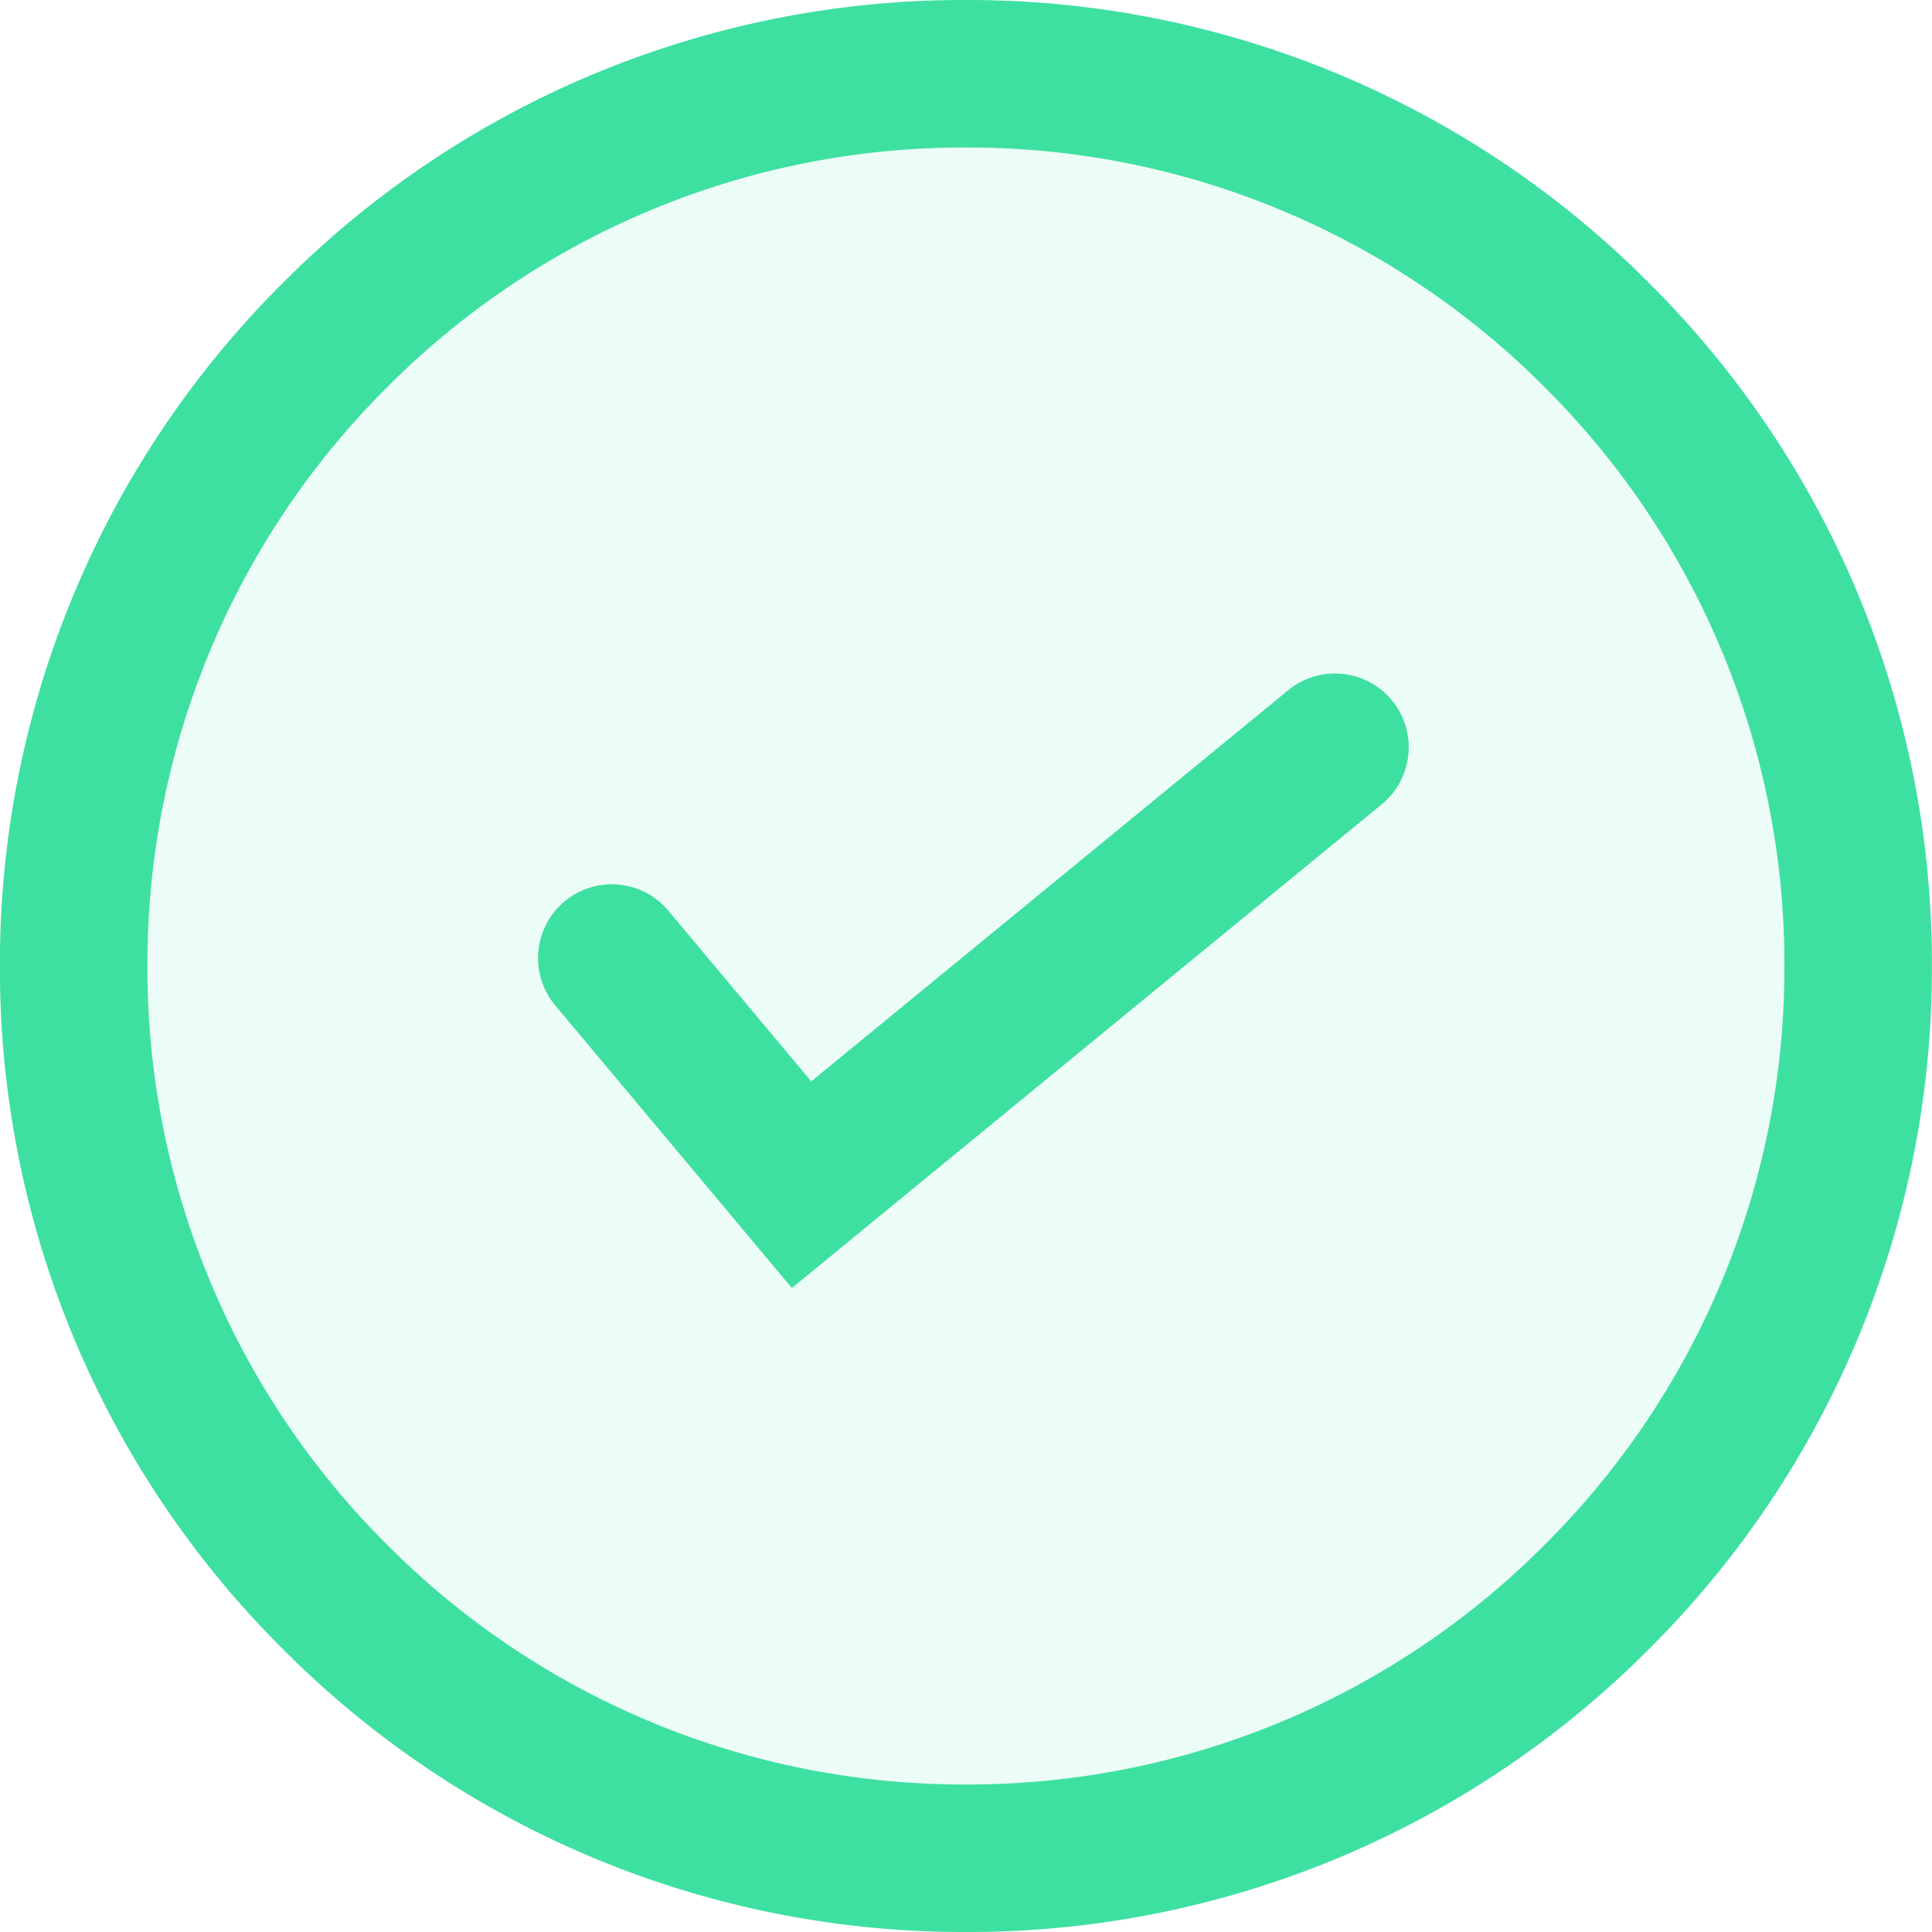
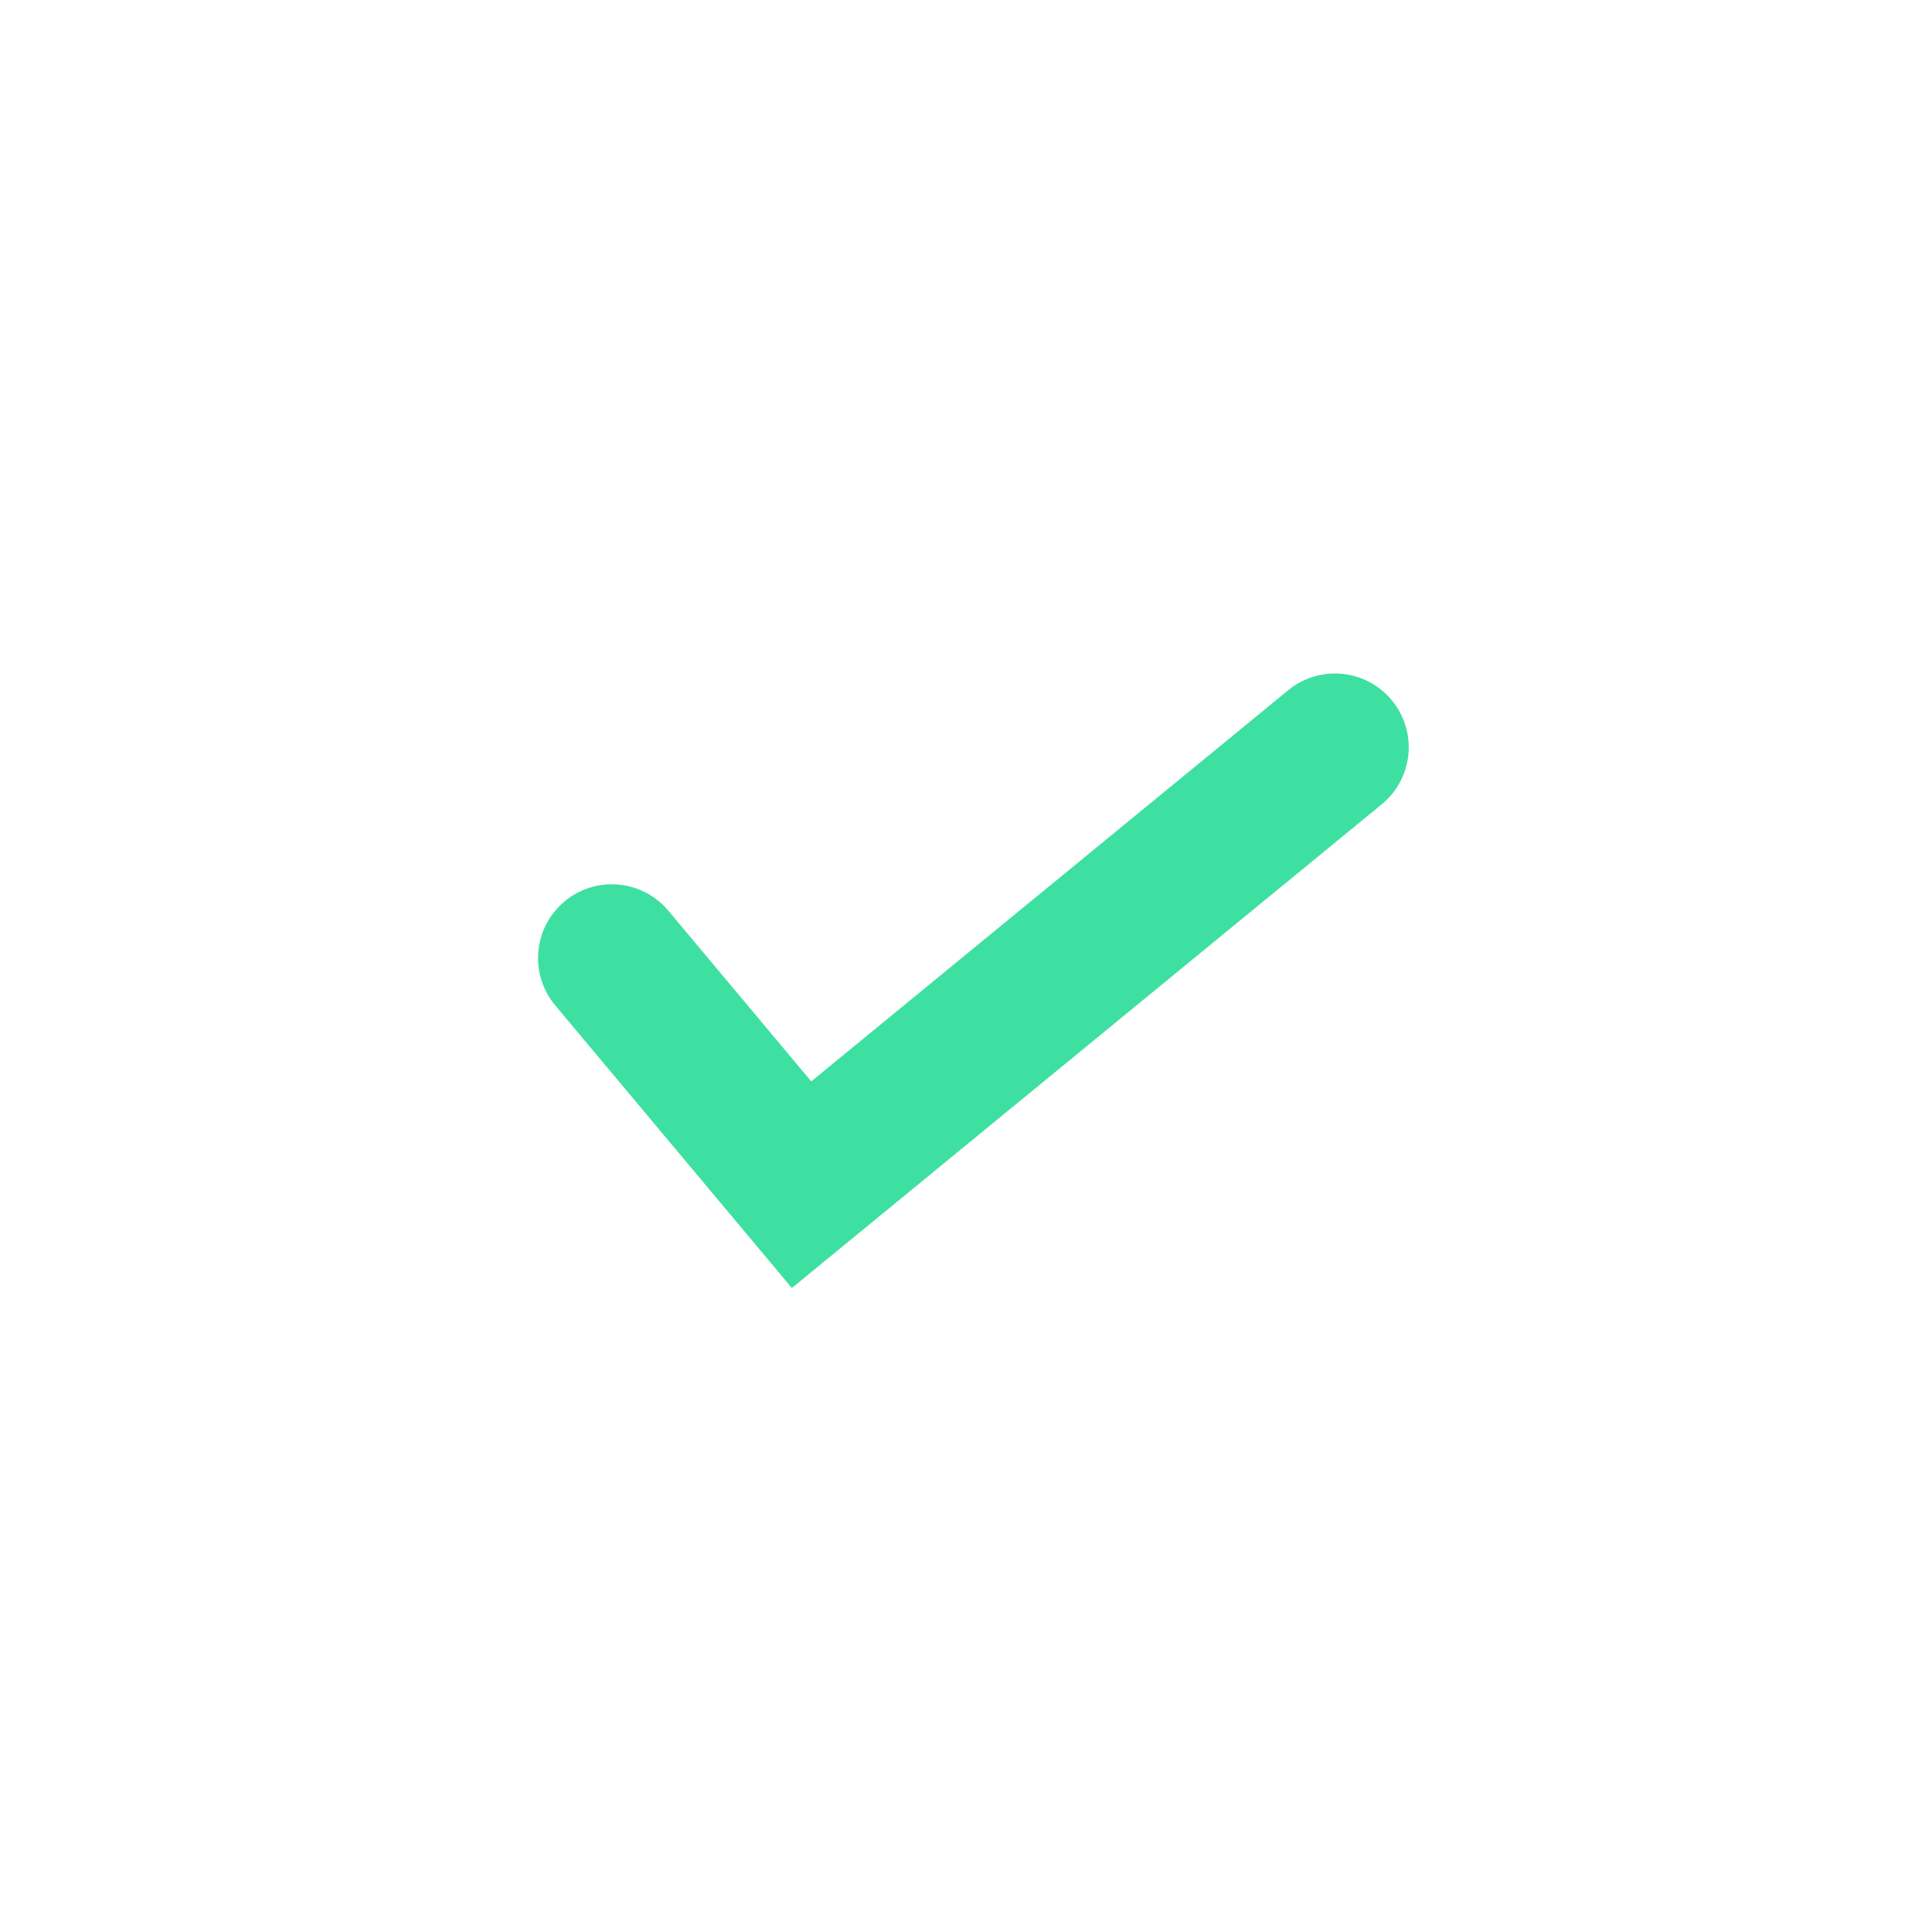
<svg xmlns="http://www.w3.org/2000/svg" width="66.392" height="66.392" viewBox="0 0 66.392 66.392">
  <defs>
    <style>.a,.b{fill:#3ee0a1;}.b{opacity:0.1;}</style>
  </defs>
  <g transform="translate(-159.926 -263)">
    <g transform="translate(159.926 263)">
      <g transform="translate(0 0)">
-         <path class="a" d="M-2263.6,55.151a32.978,32.978,0,0,1-23.473-9.723,32.978,32.978,0,0,1-9.723-23.473,32.978,32.978,0,0,1,9.723-23.473,32.978,32.978,0,0,1,23.473-9.723,32.979,32.979,0,0,1,23.473,9.723,32.979,32.979,0,0,1,9.723,23.473,32.979,32.979,0,0,1-9.723,23.473A32.979,32.979,0,0,1-2263.6,55.151Zm0-61.323a27.943,27.943,0,0,0-19.889,8.238,27.943,27.943,0,0,0-8.238,19.889,27.944,27.944,0,0,0,8.238,19.889,27.943,27.943,0,0,0,19.889,8.238,27.944,27.944,0,0,0,19.889-8.238,27.945,27.945,0,0,0,8.238-19.889,27.944,27.944,0,0,0-8.238-19.889A27.944,27.944,0,0,0-2263.6-6.172Z" transform="translate(2296.793 11.241)" />
-       </g>
+         </g>
      <g transform="translate(18.489 23.145)">
        <path class="a" d="M-2142.173,192.511l-8.131-9.712a2.535,2.535,0,0,1,.316-3.57,2.535,2.535,0,0,1,3.571.316l4.91,5.865,16.39-13.441a2.534,2.534,0,0,1,3.567.352,2.534,2.534,0,0,1-.352,3.567Z" transform="translate(2150.896 -171.394)" />
      </g>
    </g>
-     <circle class="b" cx="30.386" cy="30.386" r="30.386" transform="translate(162.842 265.833)" />
  </g>
</svg>